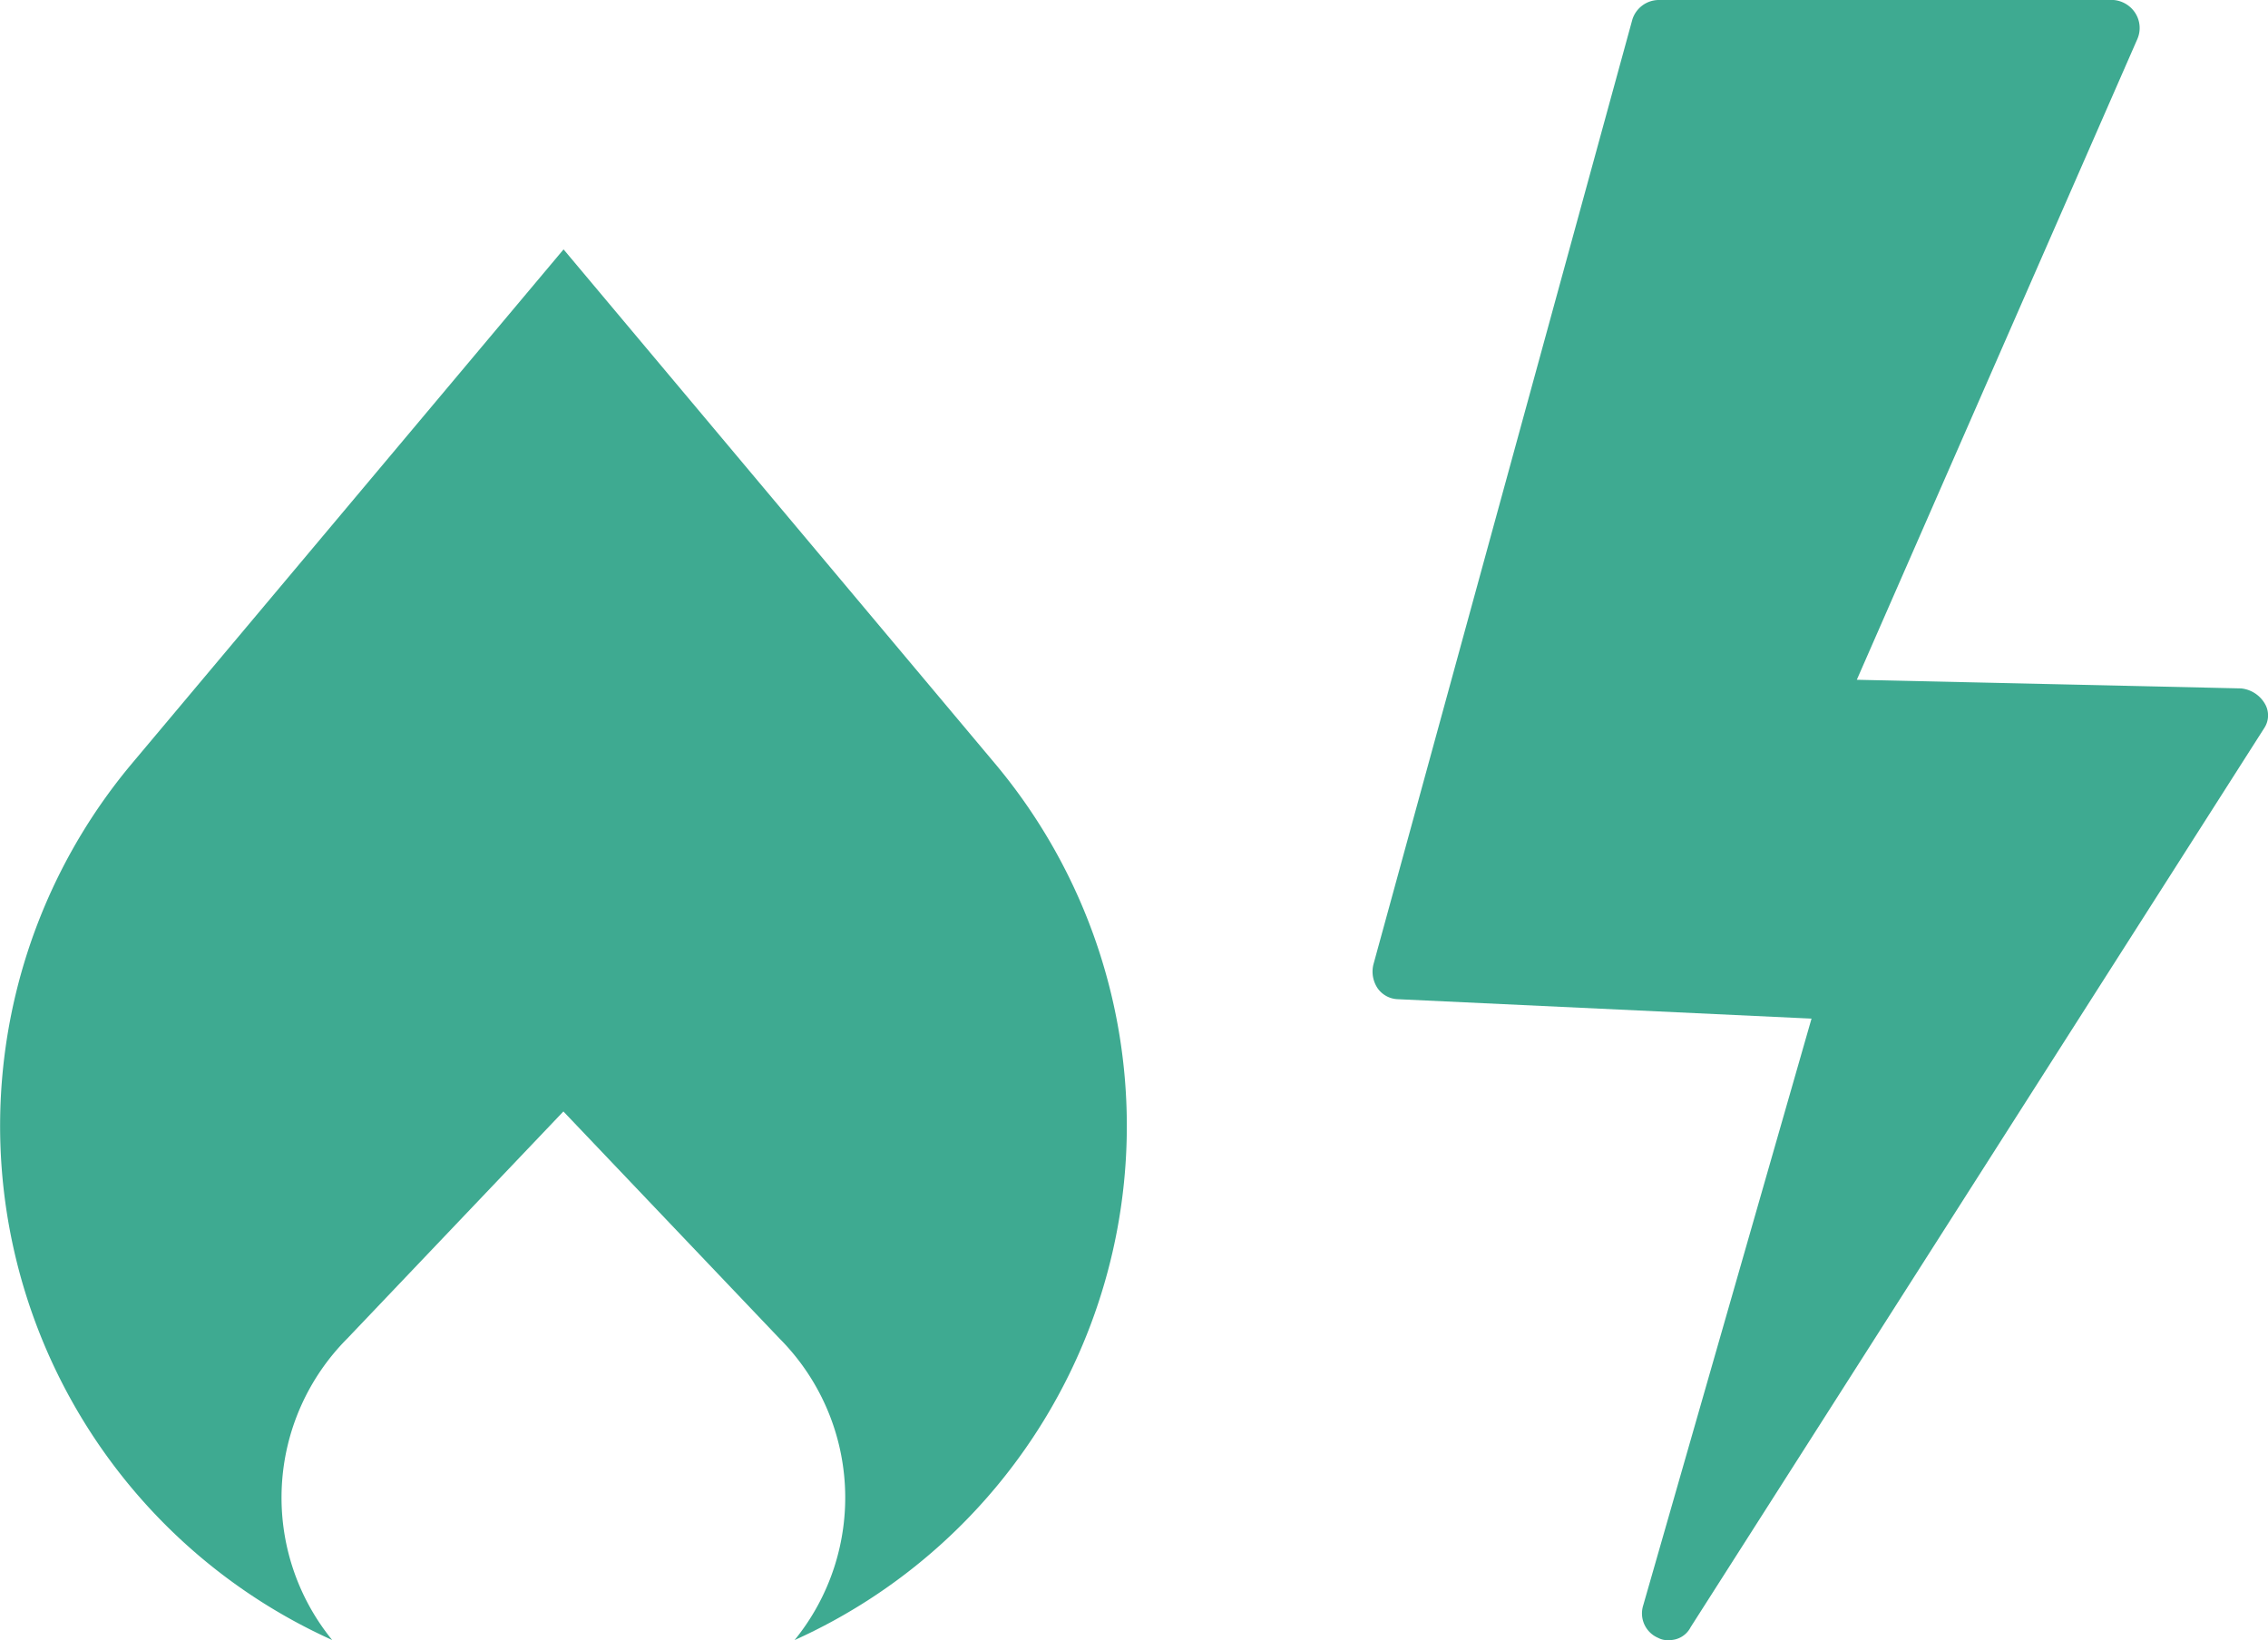
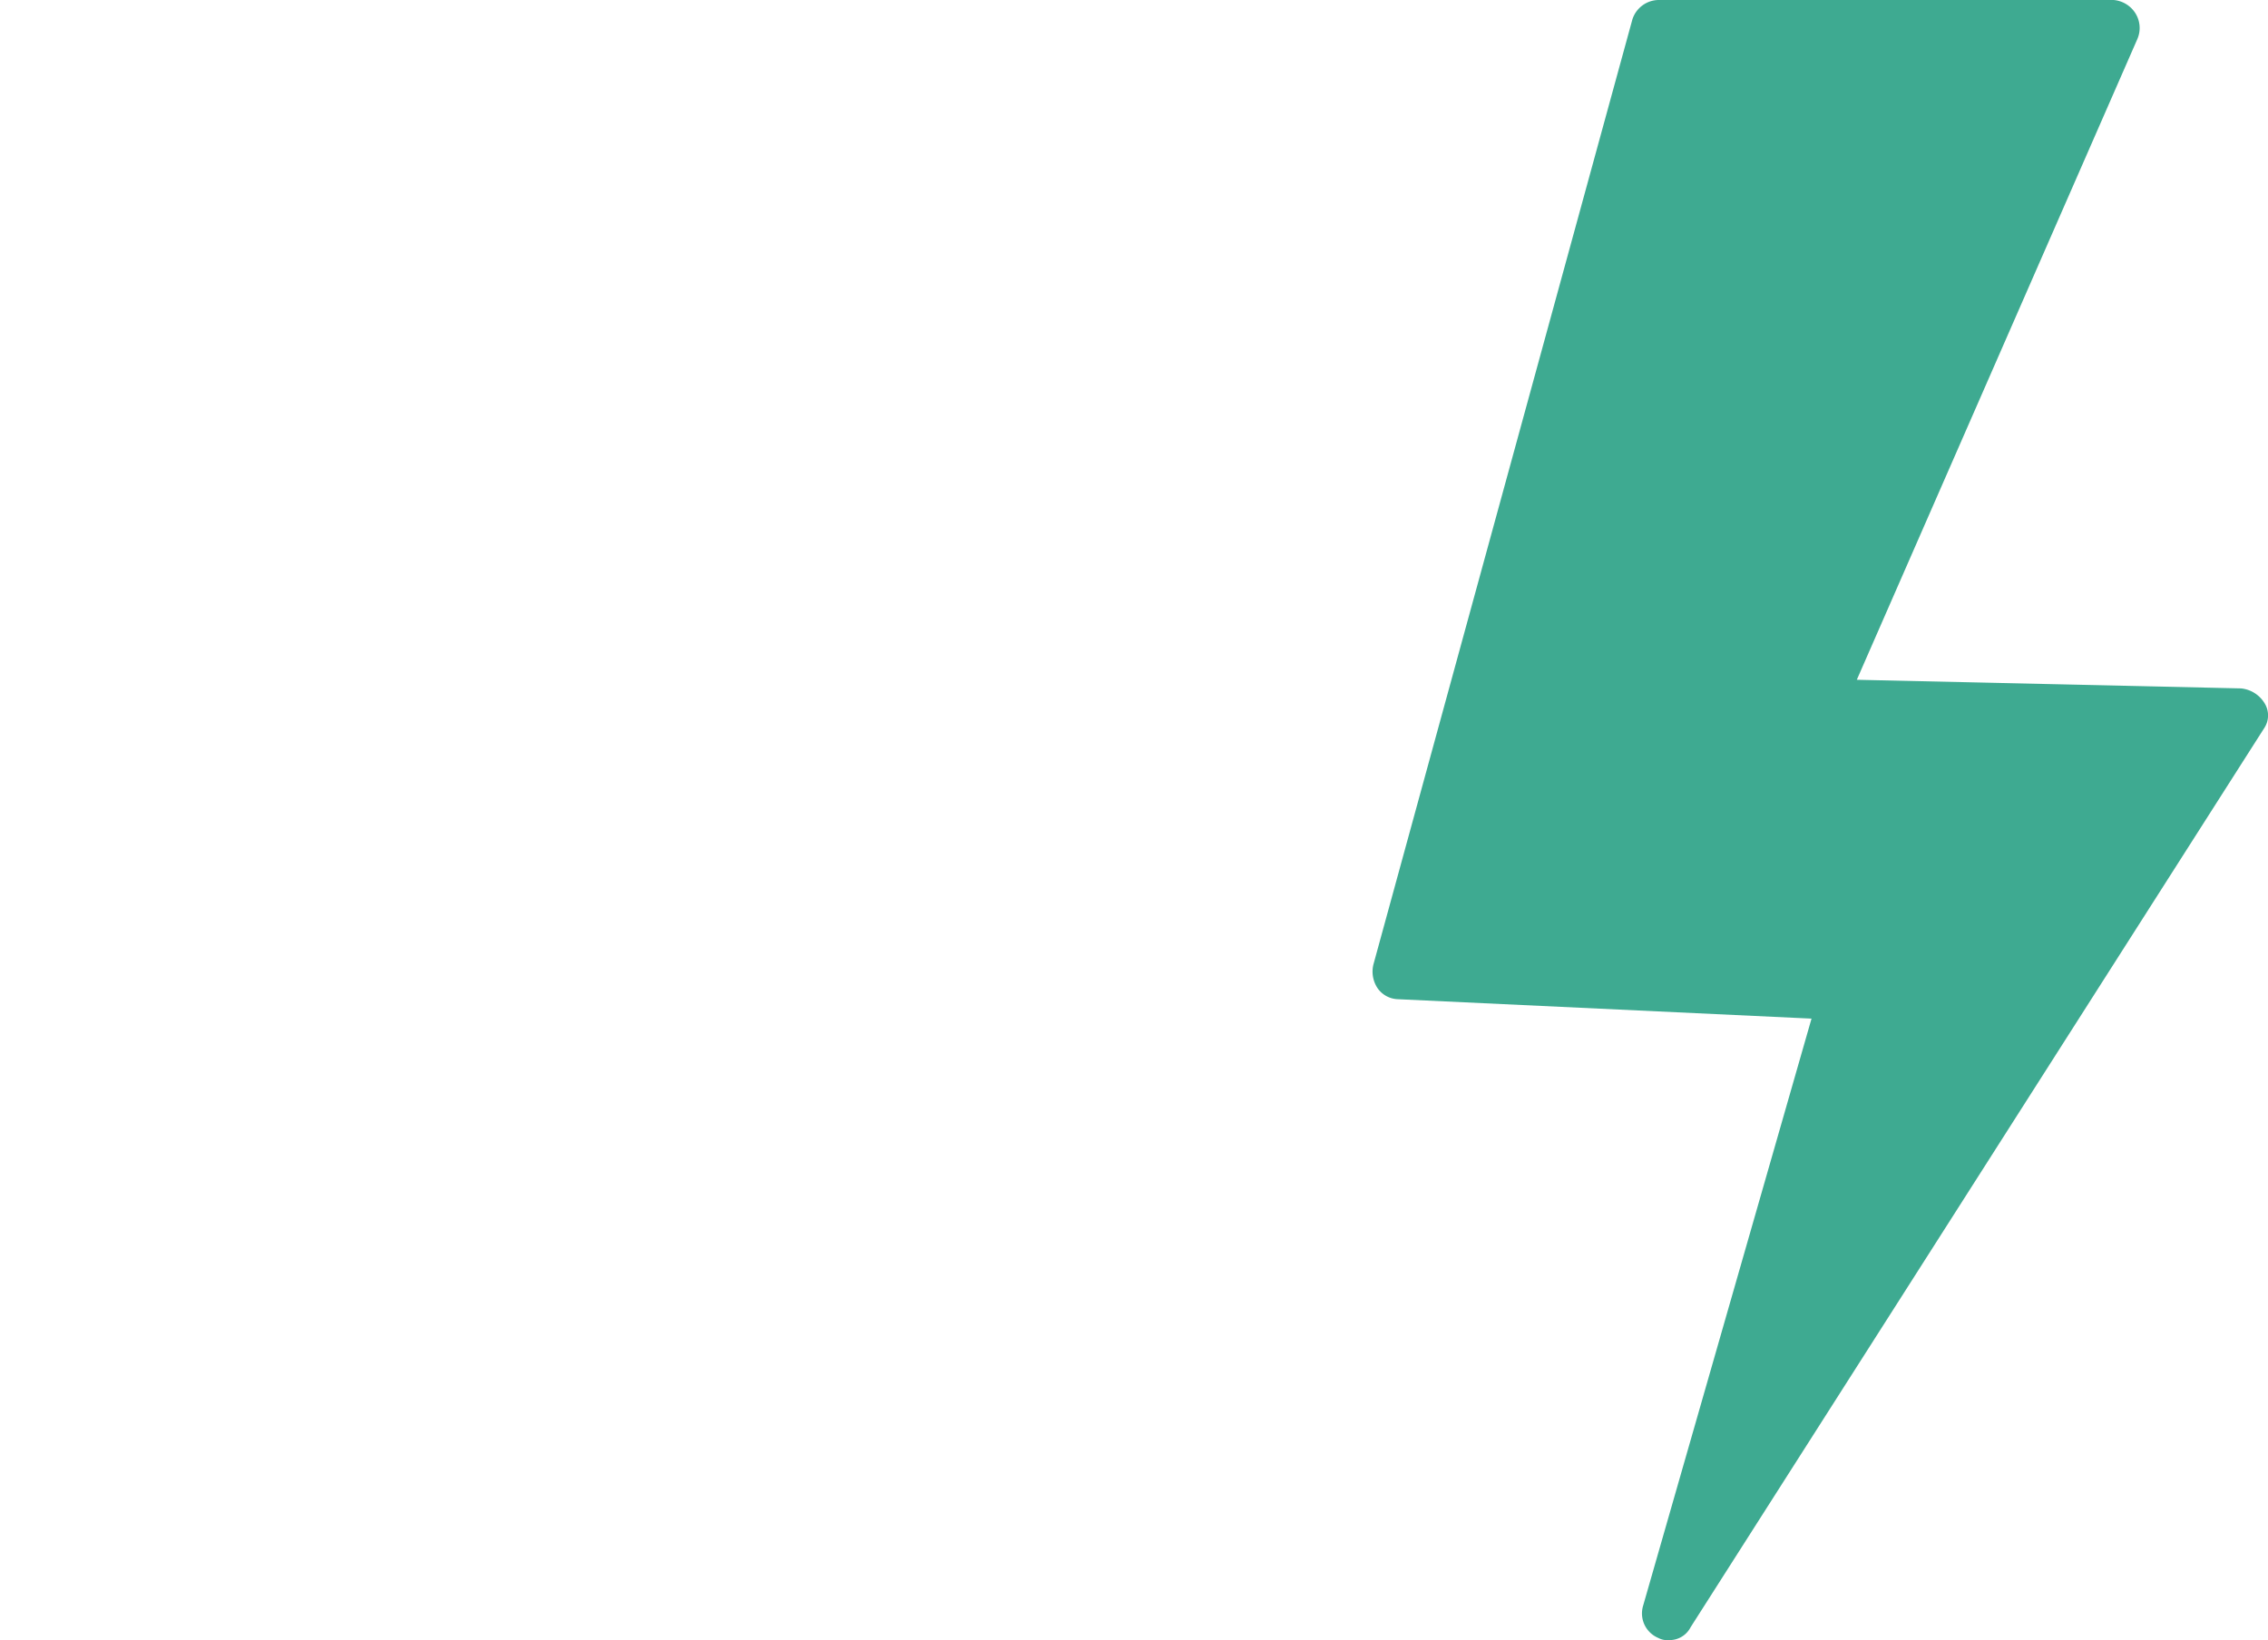
<svg xmlns="http://www.w3.org/2000/svg" width="186.54" height="134.913" viewBox="0 0 186.54 134.913">
  <g id="Group_62" data-name="Group 62" transform="translate(-1271.73 -496.819)">
    <g id="Group_29" data-name="Group 29" transform="translate(1271.73 517.333)">
-       <path id="Path_25" data-name="Path 25" d="M41.881,118.226a46.4,46.4,0,0,1-16.5-72.085L60.9,3.828,96.4,46.142a46.393,46.393,0,0,1-16.5,72.085A18.556,18.556,0,0,0,78.643,93.4L60.887,74.742,43.13,93.4a18.545,18.545,0,0,0-1.256,24.826Z" transform="translate(-14.548 -3.828)" fill="#3eaa91" />
-     </g>
+       </g>
    <path id="Path_37" data-name="Path 37" d="M103.645,70.771a2.561,2.561,0,0,0-1.953-1.243l-31.6-.71L93.172,16.1a2.284,2.284,0,0,0-.178-2.13A2.354,2.354,0,0,0,91.219,12.9H53.763a2.293,2.293,0,0,0-2.13,1.6L30.33,92.25a2.465,2.465,0,0,0,.355,1.953,2.118,2.118,0,0,0,1.6.888l34.083,1.6L52.52,144.973a2.186,2.186,0,0,0,1.243,2.663,1.6,1.6,0,0,0,.888.178,1.952,1.952,0,0,0,1.775-1.065l47.22-74.025A1.894,1.894,0,0,0,103.645,70.771Z" transform="translate(1354.358 483.919)" fill="#3eaa91" />
  </g>
</svg>